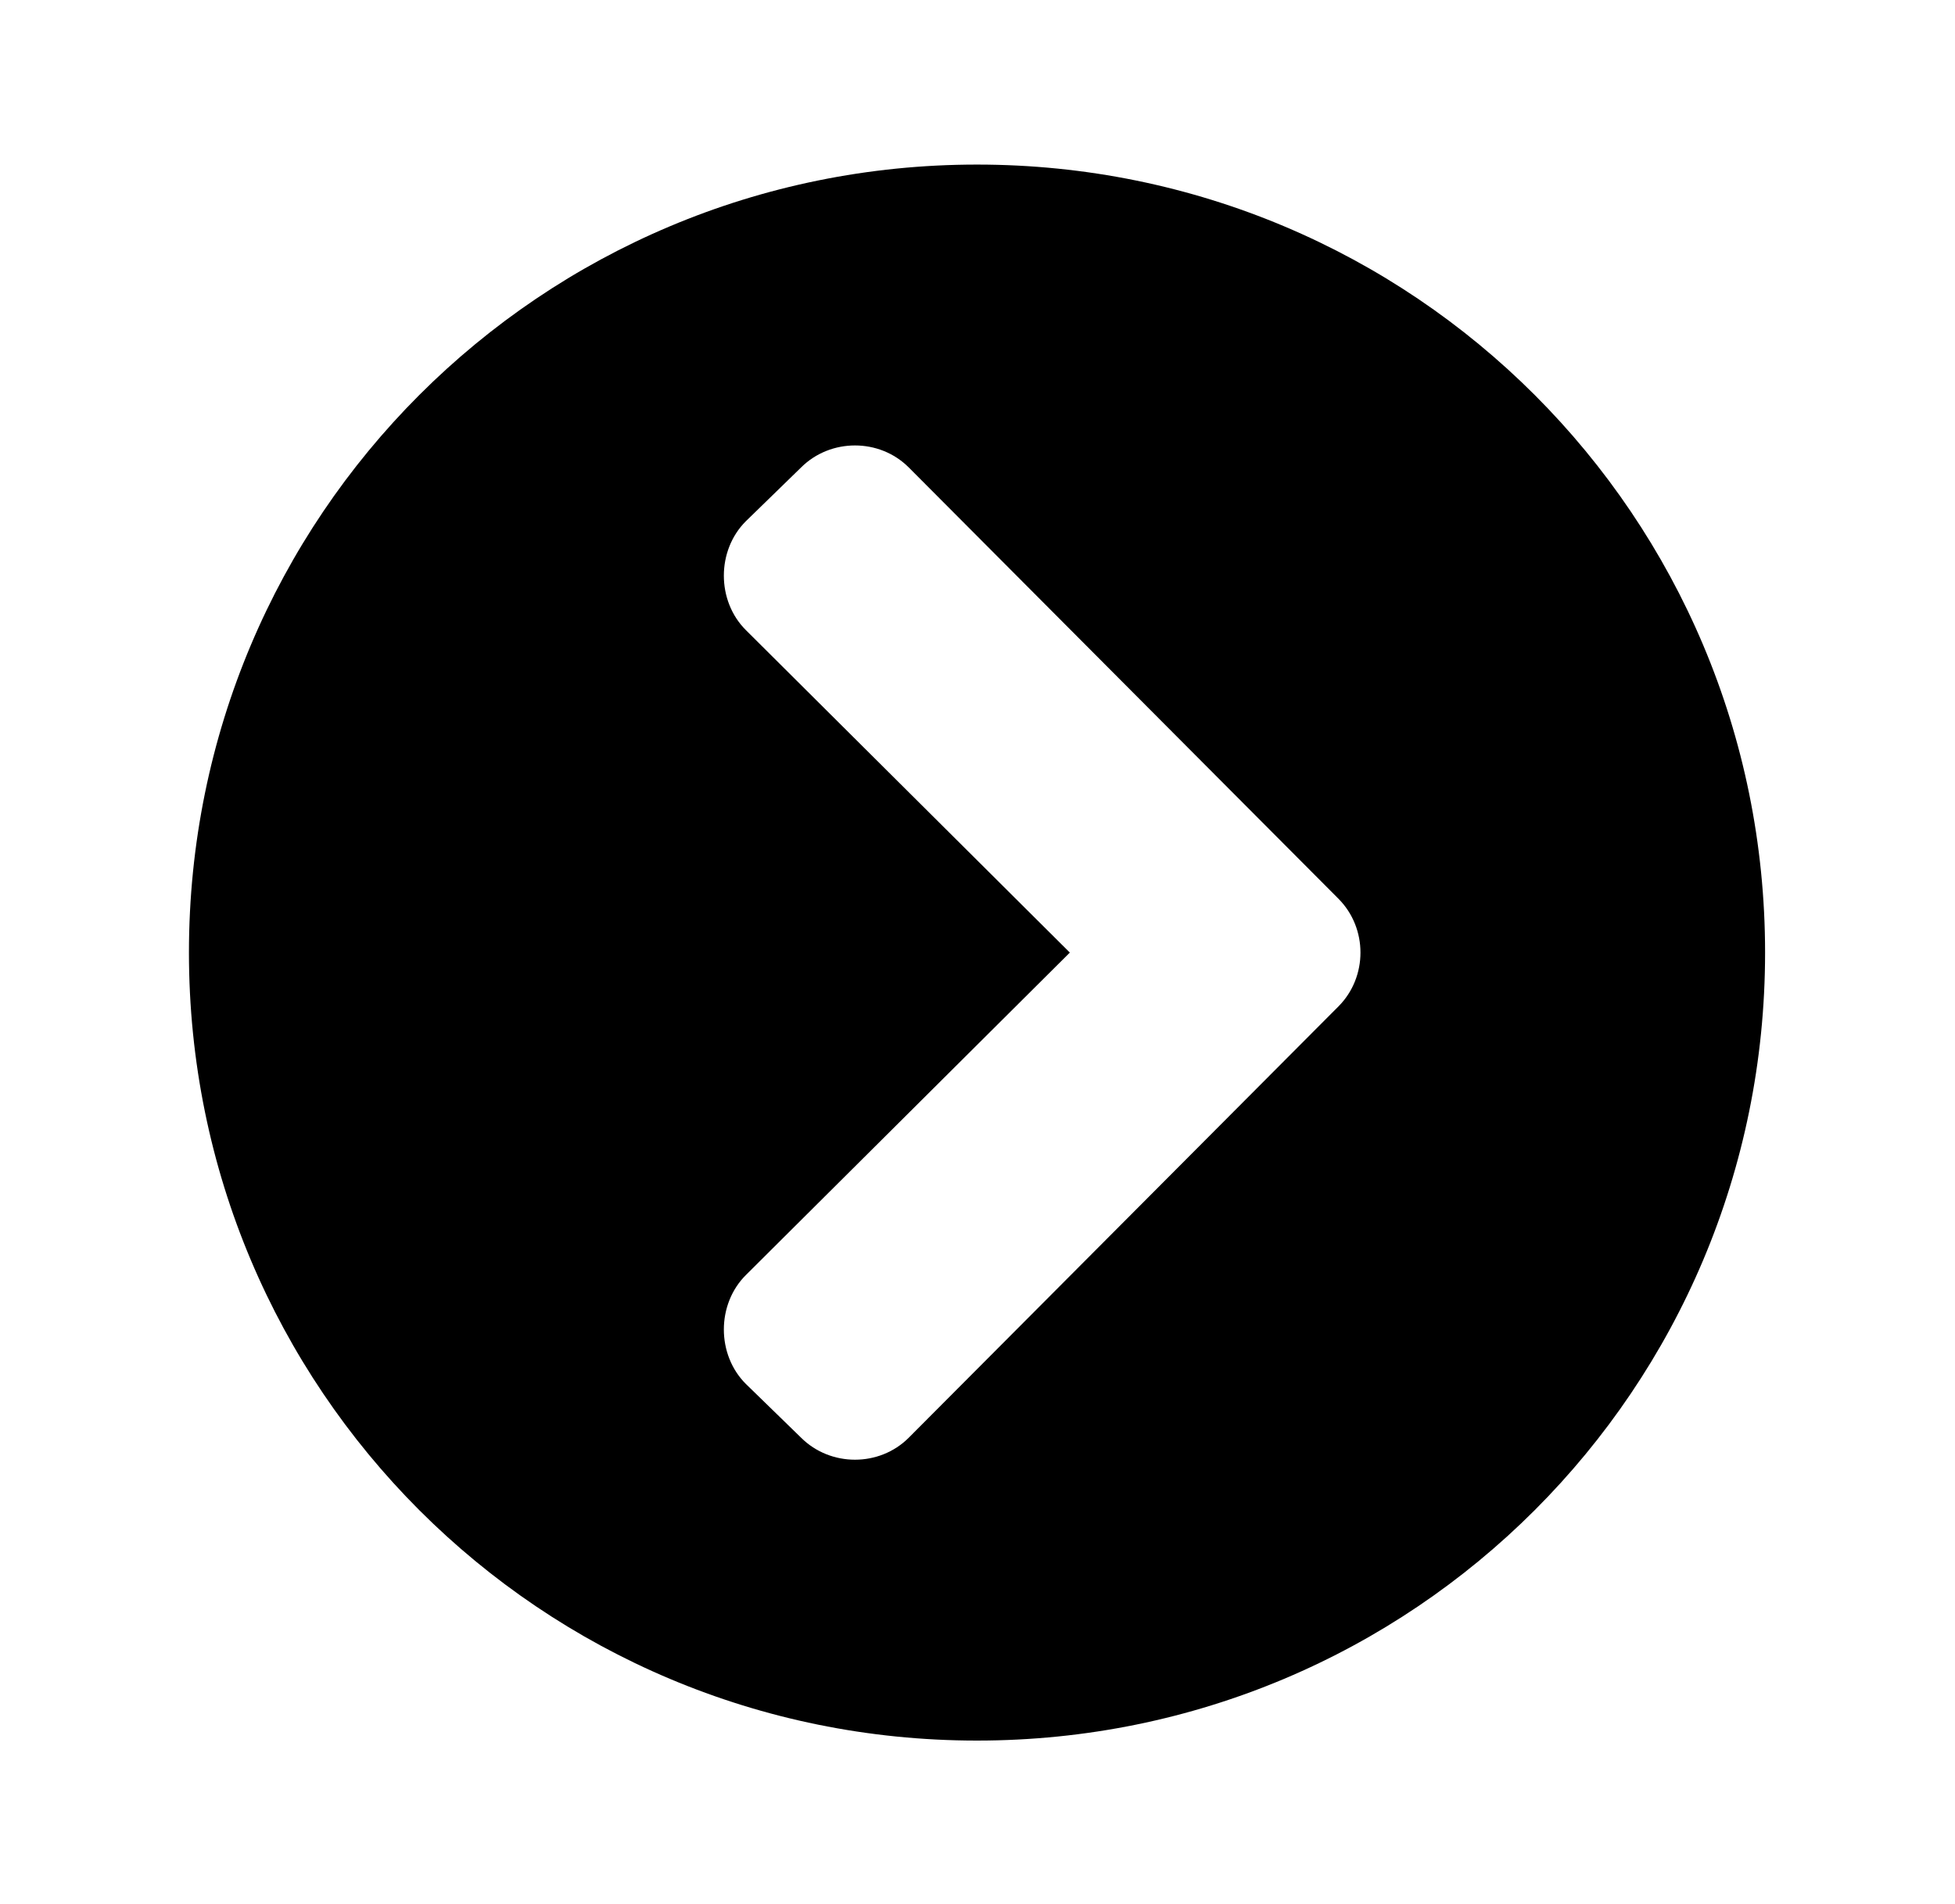
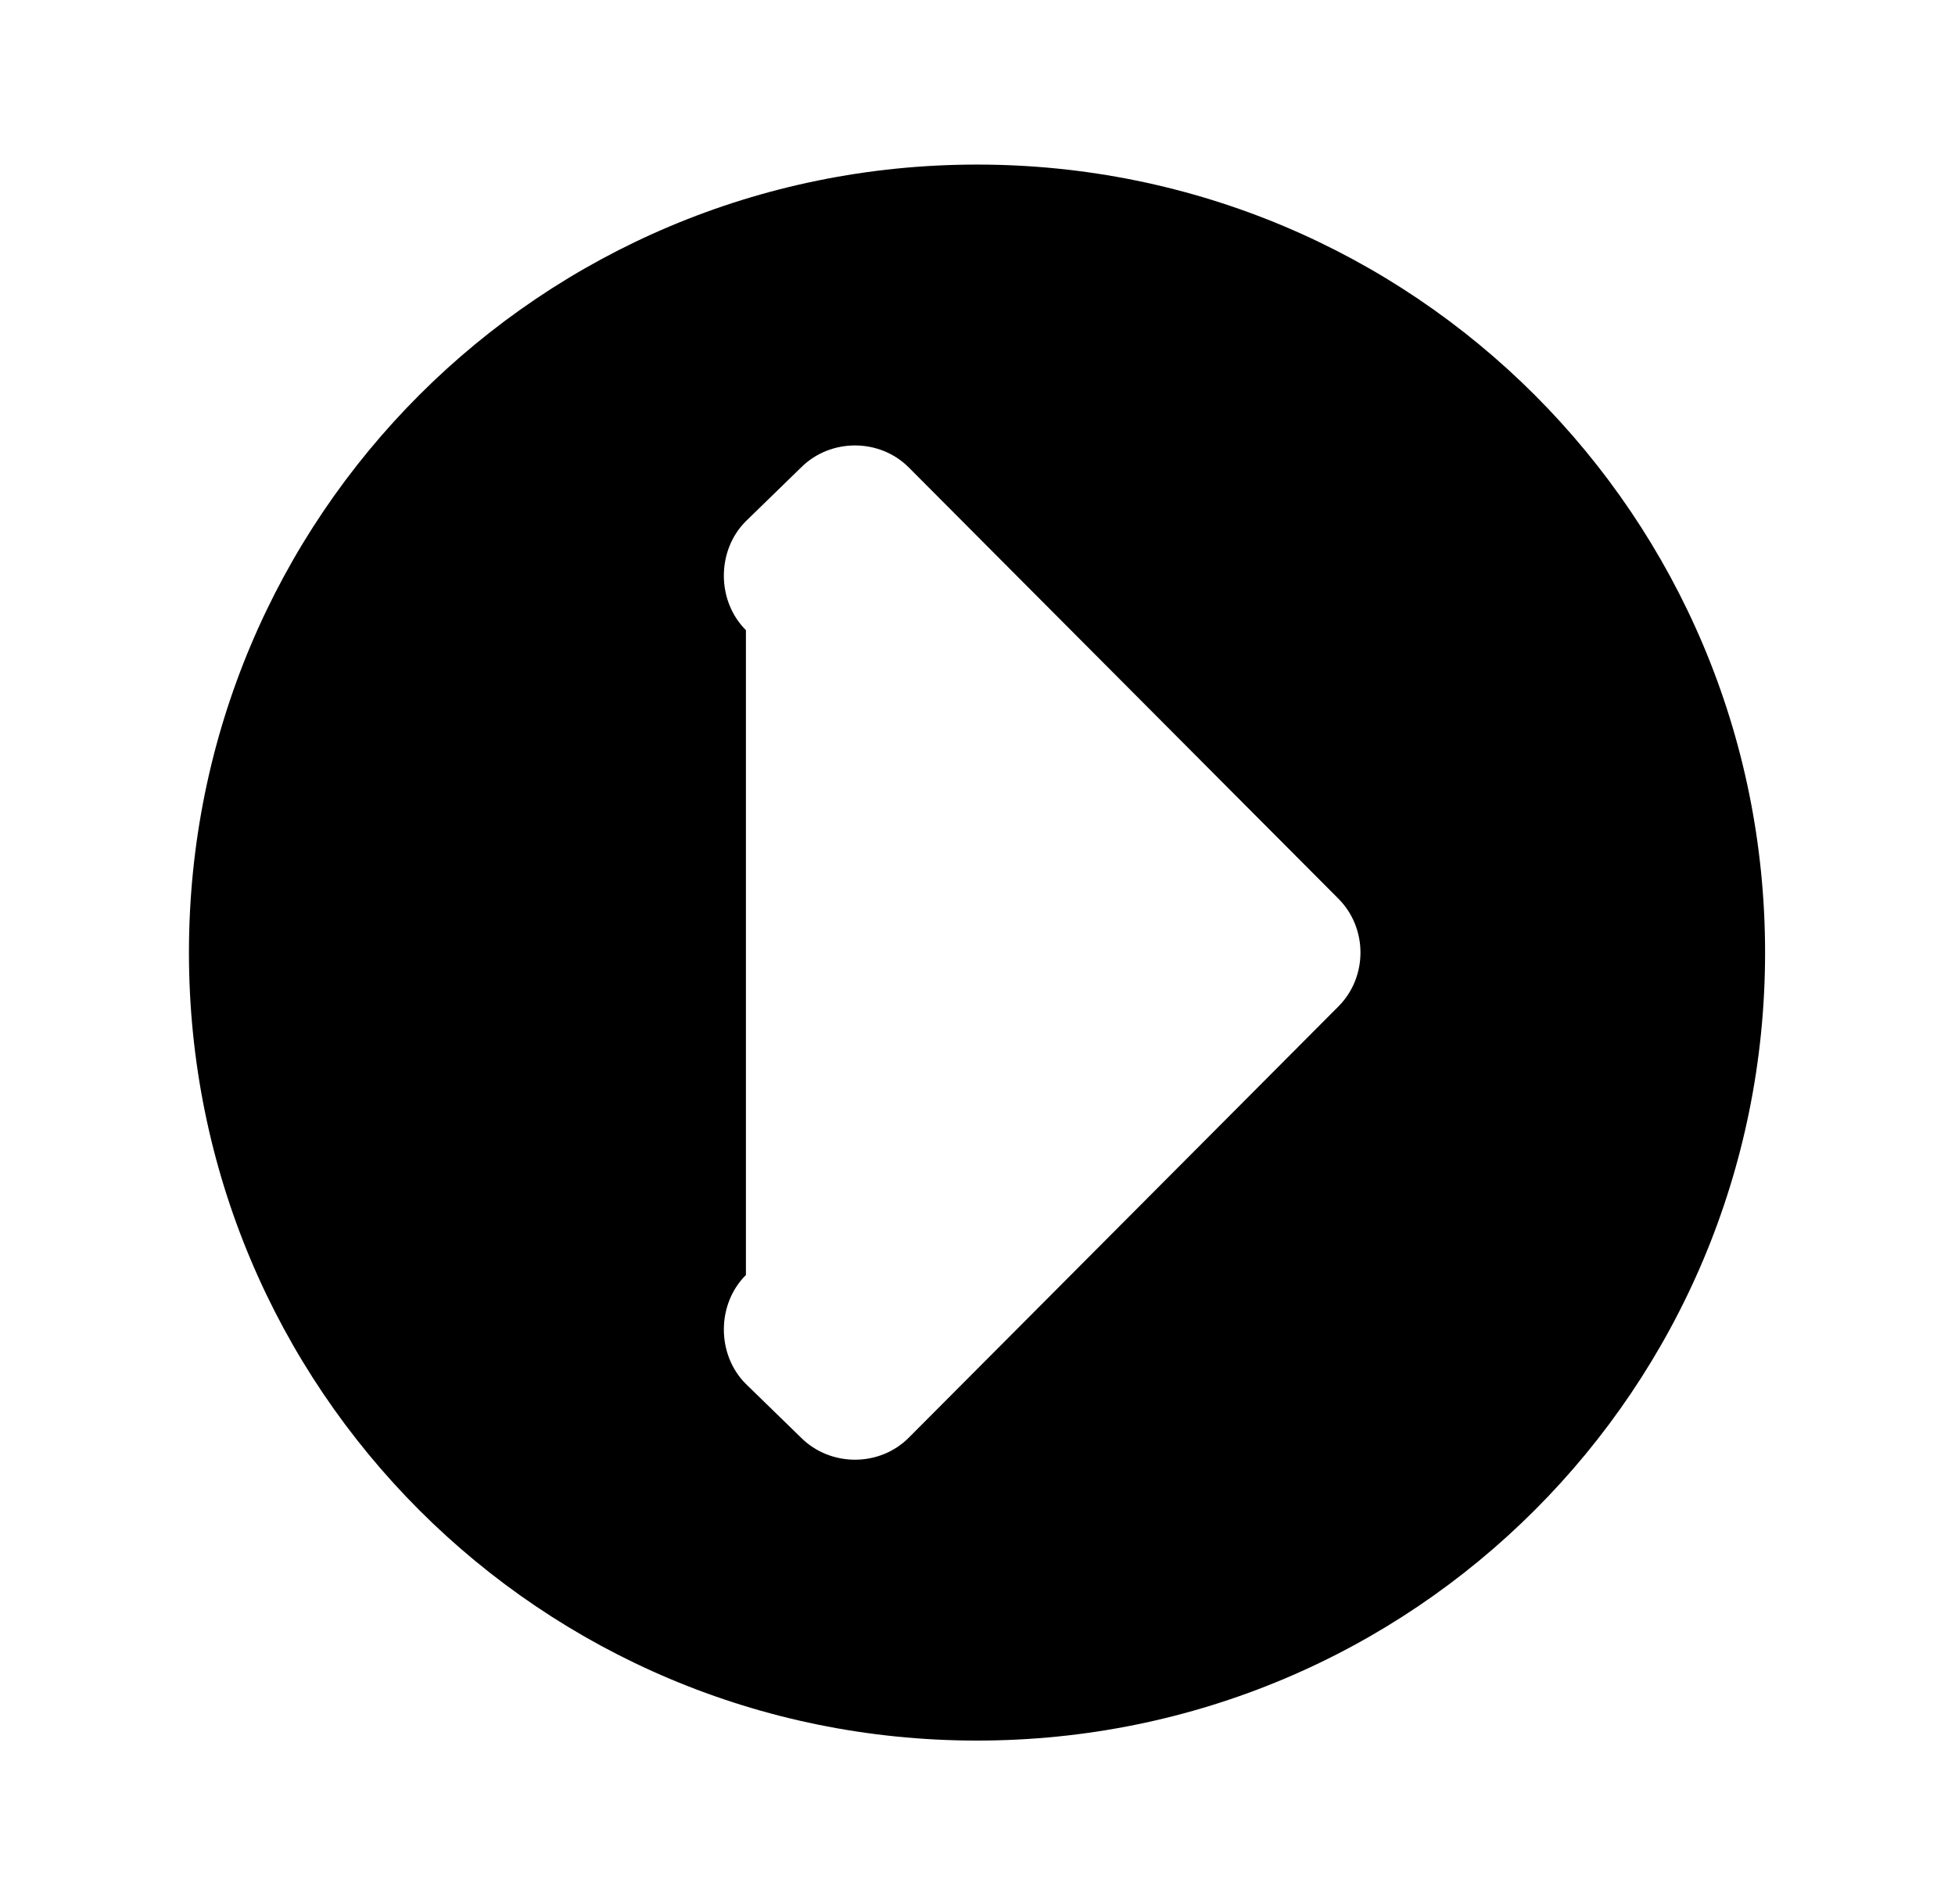
<svg xmlns="http://www.w3.org/2000/svg" xmlns:xlink="http://www.w3.org/1999/xlink" version="1.1" viewBox="-197.704 -197.704 32.848 32">
  <title>\faChevronCircleRight</title>
  <desc Packages="" />
  <defs>
-     <path id="g0-179" d="M4.981-8.558C2.311-8.558 .159-6.406 .159-3.736S2.311 1.086 4.981 1.086S9.803-1.066 9.803-3.736S7.651-8.558 4.981-8.558ZM7.193-4.065C7.372-3.885 7.372-3.587 7.193-3.407L4.563-.767C4.384-.588 4.085-.588 3.905-.767L3.567-1.096C3.387-1.275 3.387-1.584 3.567-1.763L5.549-3.736L3.567-5.709C3.387-5.888 3.387-6.197 3.567-6.376L3.905-6.705C4.085-6.884 4.384-6.884 4.563-6.705L7.193-4.065Z" />
+     <path id="g0-179" d="M4.981-8.558C2.311-8.558 .159-6.406 .159-3.736S2.311 1.086 4.981 1.086S9.803-1.066 9.803-3.736S7.651-8.558 4.981-8.558ZM7.193-4.065C7.372-3.885 7.372-3.587 7.193-3.407L4.563-.767C4.384-.588 4.085-.588 3.905-.767L3.567-1.096C3.387-1.275 3.387-1.584 3.567-1.763L3.567-5.709C3.387-5.888 3.387-6.197 3.567-6.376L3.905-6.705C4.085-6.884 4.384-6.884 4.563-6.705L7.193-4.065Z" />
  </defs>
  <g id="page1" transform="scale(2.746)">
    <use x="-71" y="-62.432" xlink:href="#g0-179" />
  </g>
</svg>